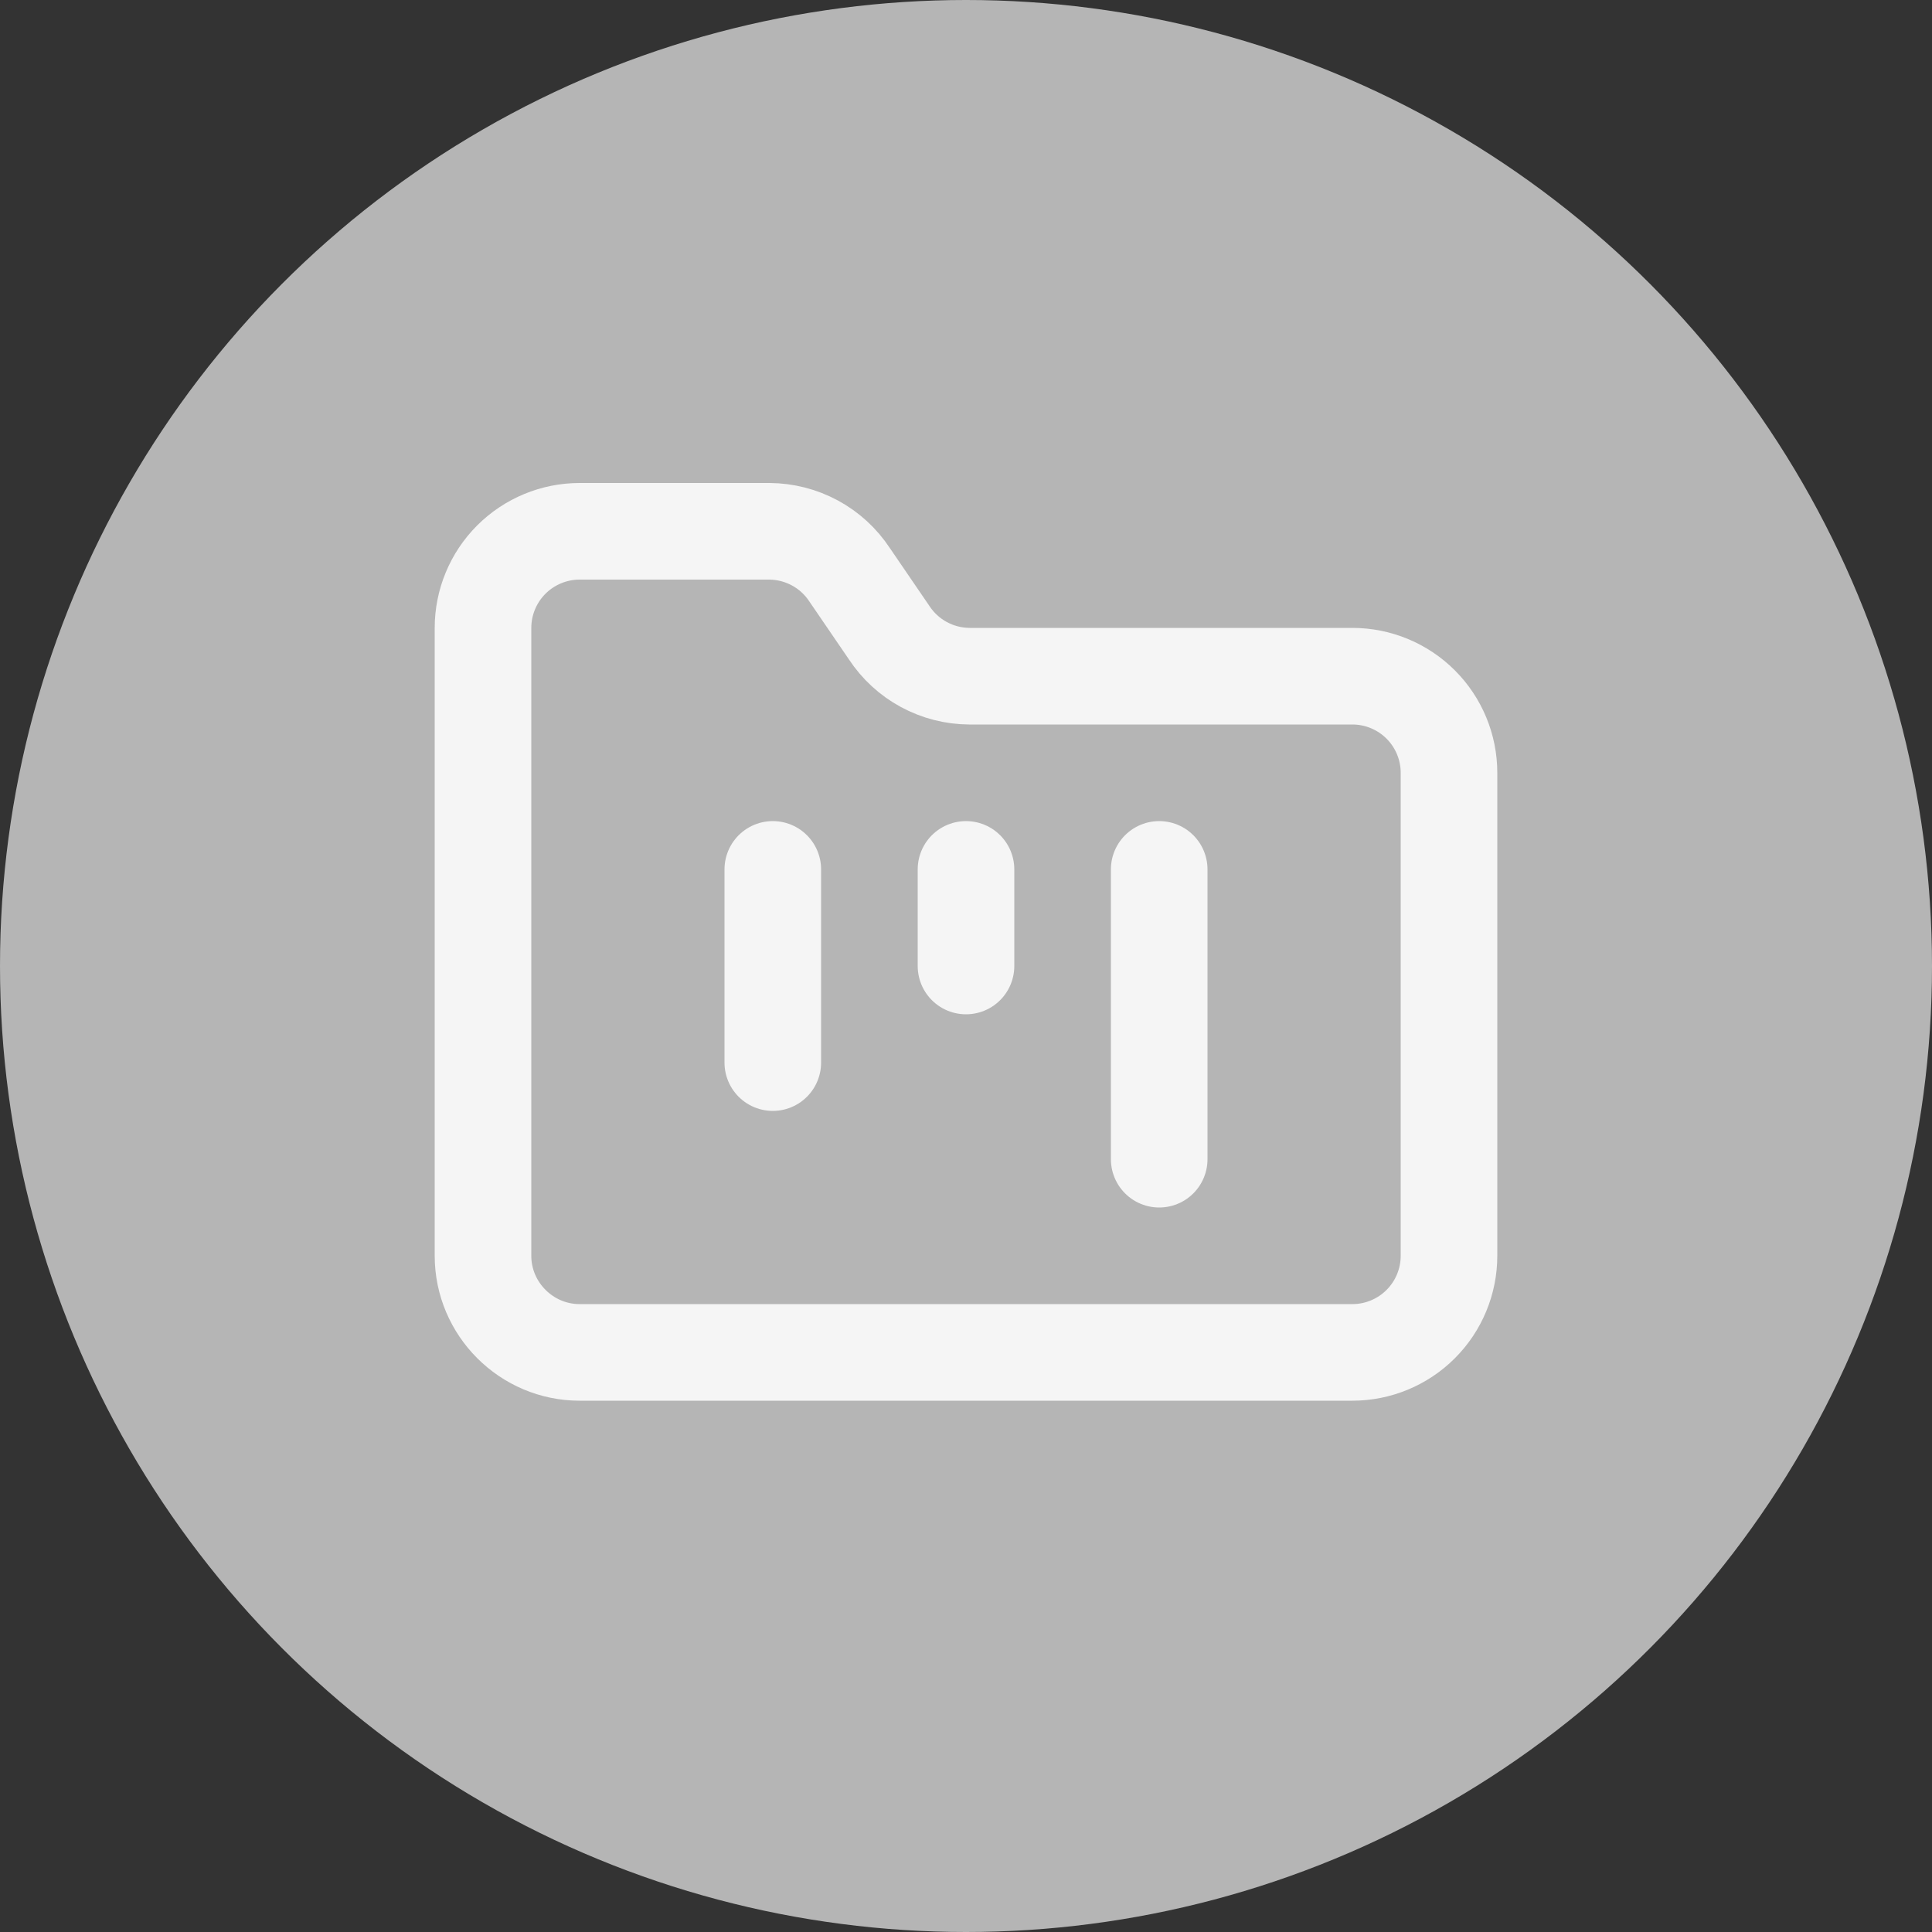
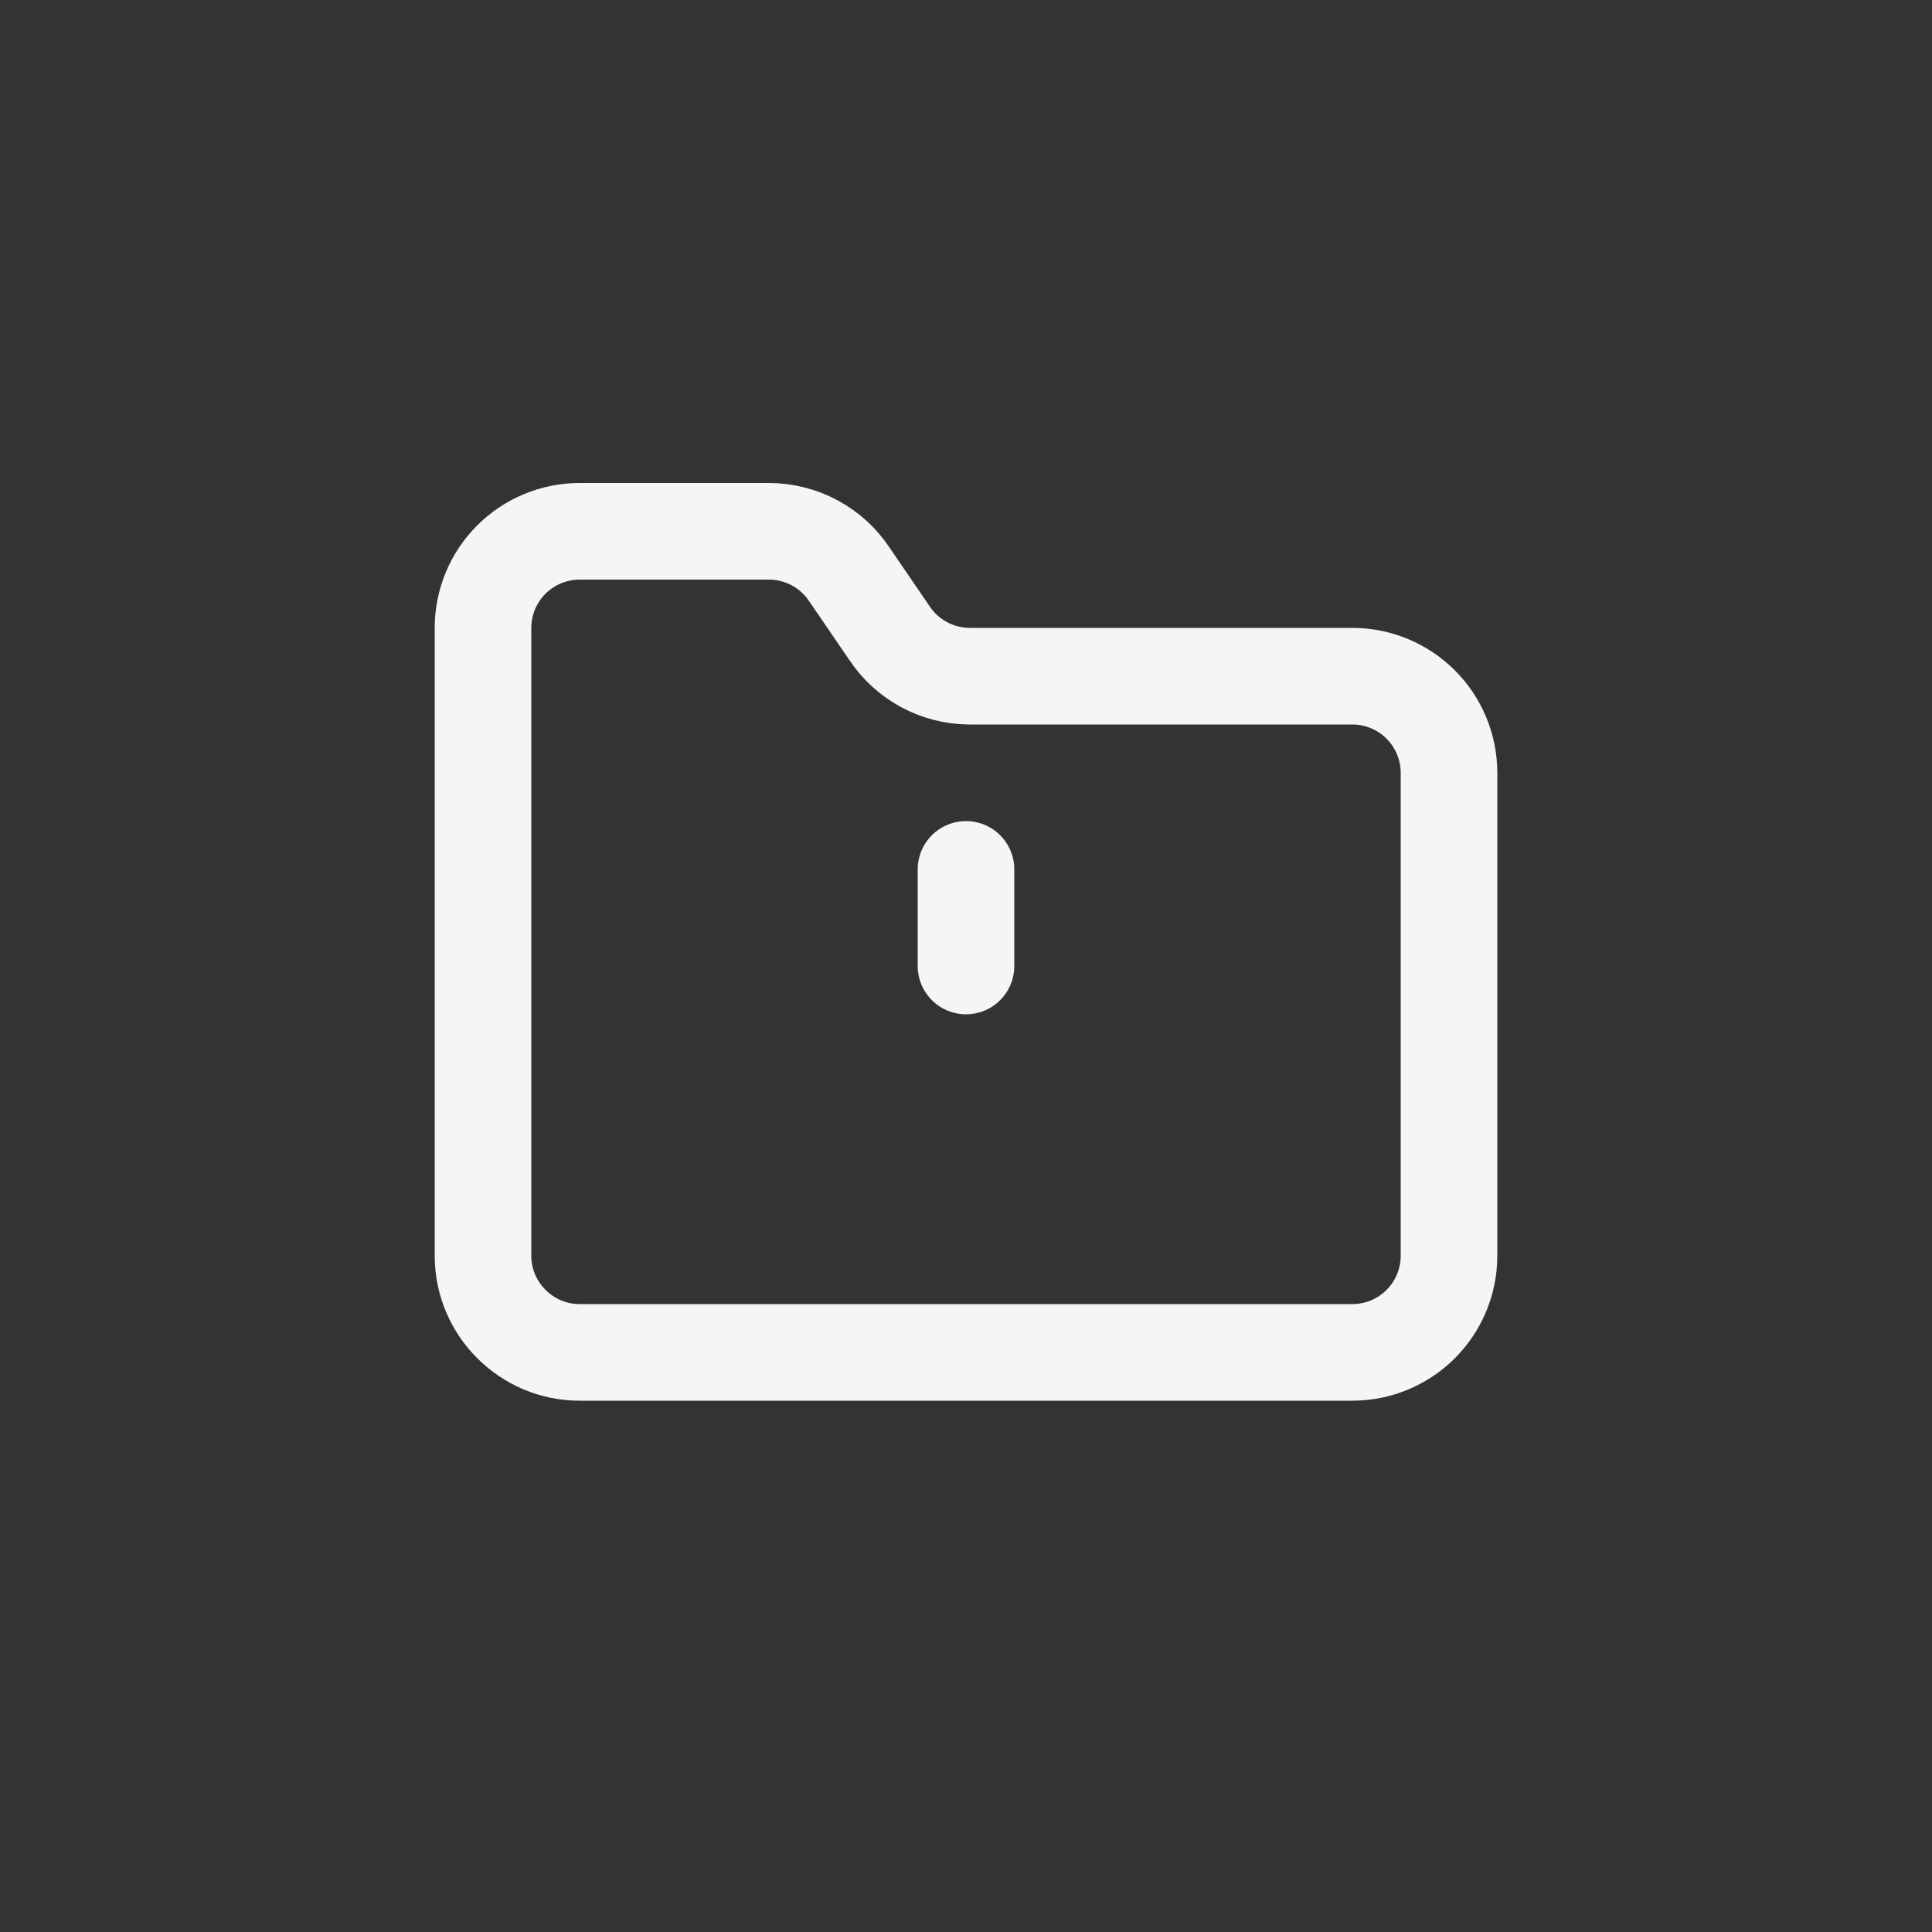
<svg xmlns="http://www.w3.org/2000/svg" width="40" height="40" viewBox="0 0 40 40" fill="none">
  <rect x="0" y="0" width="40" height="40" fill="#333333" stroke="none" />
  <g clip-path="url(#clip0_111_21)">
-     <circle cx="20" cy="20" r="20" fill="#B5B5B5" />
    <path d="M12 28H28C28.53 28 29.039 27.789 29.414 27.414C29.789 27.039 30 26.53 30 26V16C30 15.47 29.789 14.961 29.414 14.586C29.039 14.211 28.53 14 28 14H20.07C19.741 13.998 19.417 13.915 19.127 13.758C18.837 13.601 18.591 13.375 18.41 13.1L17.59 11.9C17.409 11.625 17.163 11.399 16.873 11.242C16.583 11.085 16.259 11.002 15.93 11H12C11.47 11 10.961 11.211 10.586 11.586C10.211 11.961 10 12.47 10 13V26C10 27.1 10.9 28 12 28Z" stroke="#F5F5F5" stroke-width="2" stroke-linecap="round" stroke-linejoin="round" />
-     <path d="M16 18V22" stroke="#F5F5F5" stroke-width="2" stroke-linecap="round" stroke-linejoin="round" />
    <path d="M20 18V20" stroke="#F5F5F5" stroke-width="2" stroke-linecap="round" stroke-linejoin="round" />
-     <path d="M24 18V24" stroke="#F5F5F5" stroke-width="2" stroke-linecap="round" stroke-linejoin="round" />
  </g>
  <defs>
    <clipPath id="clip0_111_21">
      <rect width="40" height="40" fill="white" />
    </clipPath>
  </defs>
</svg>